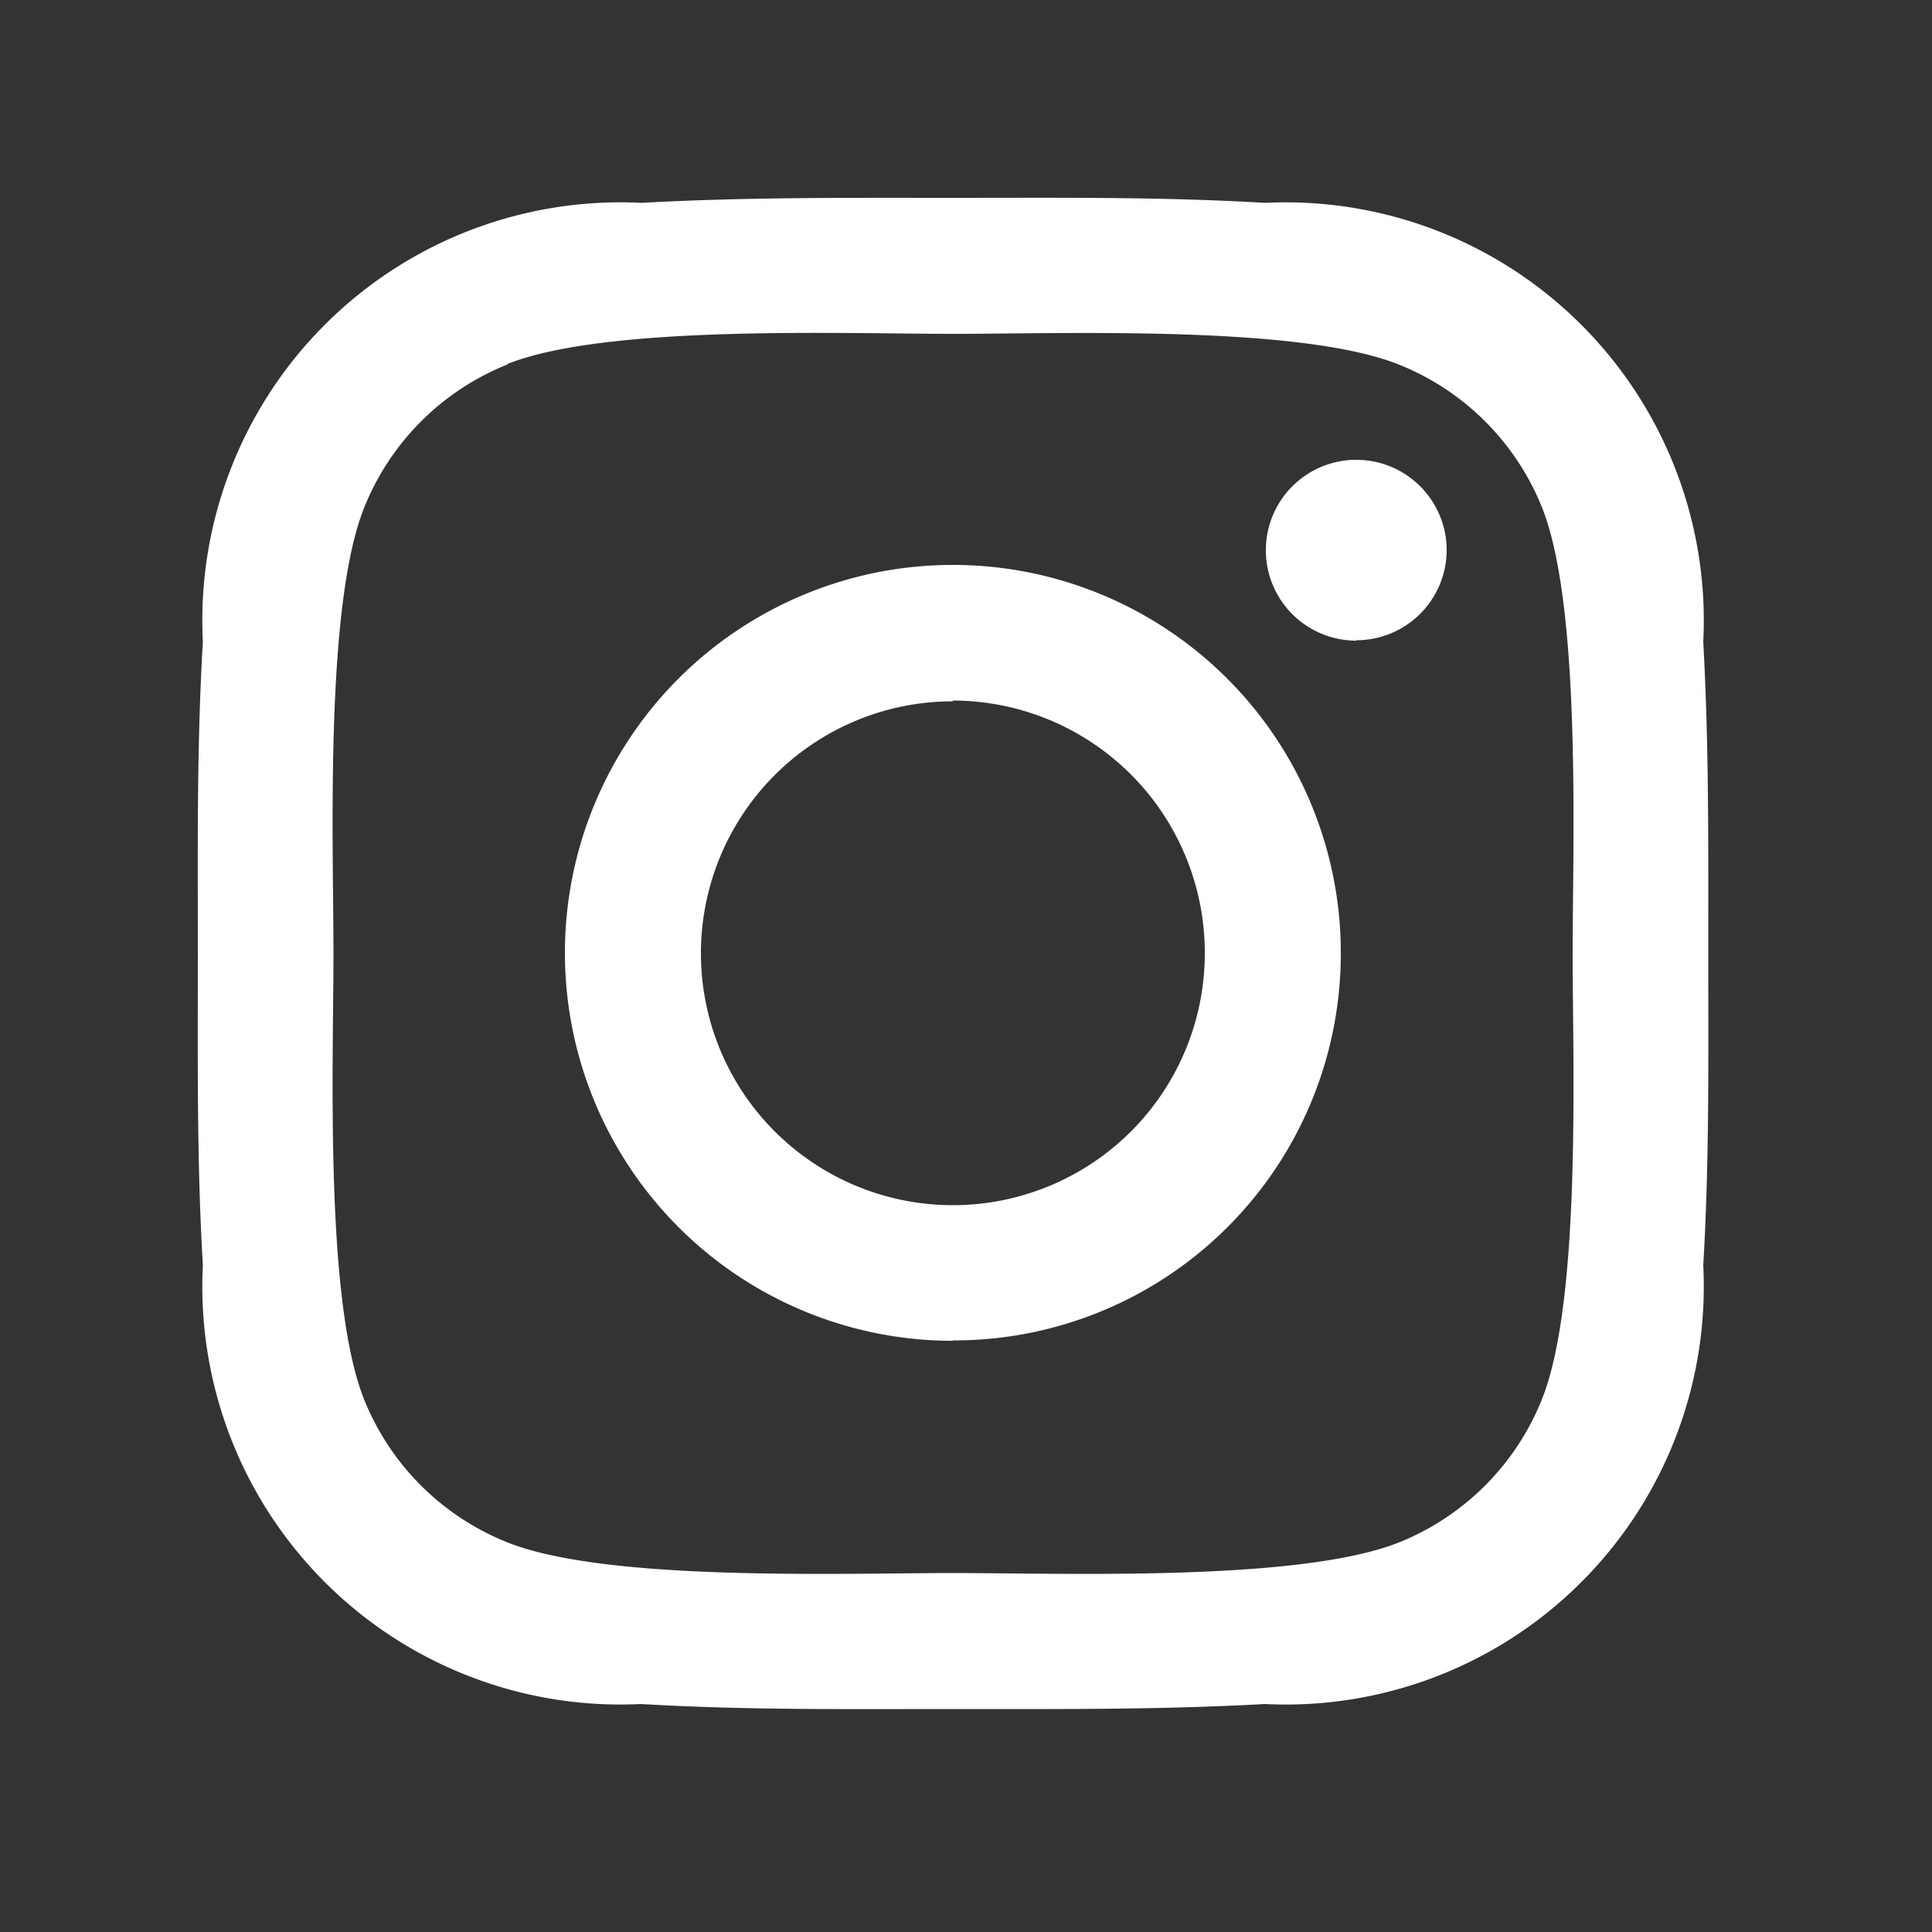
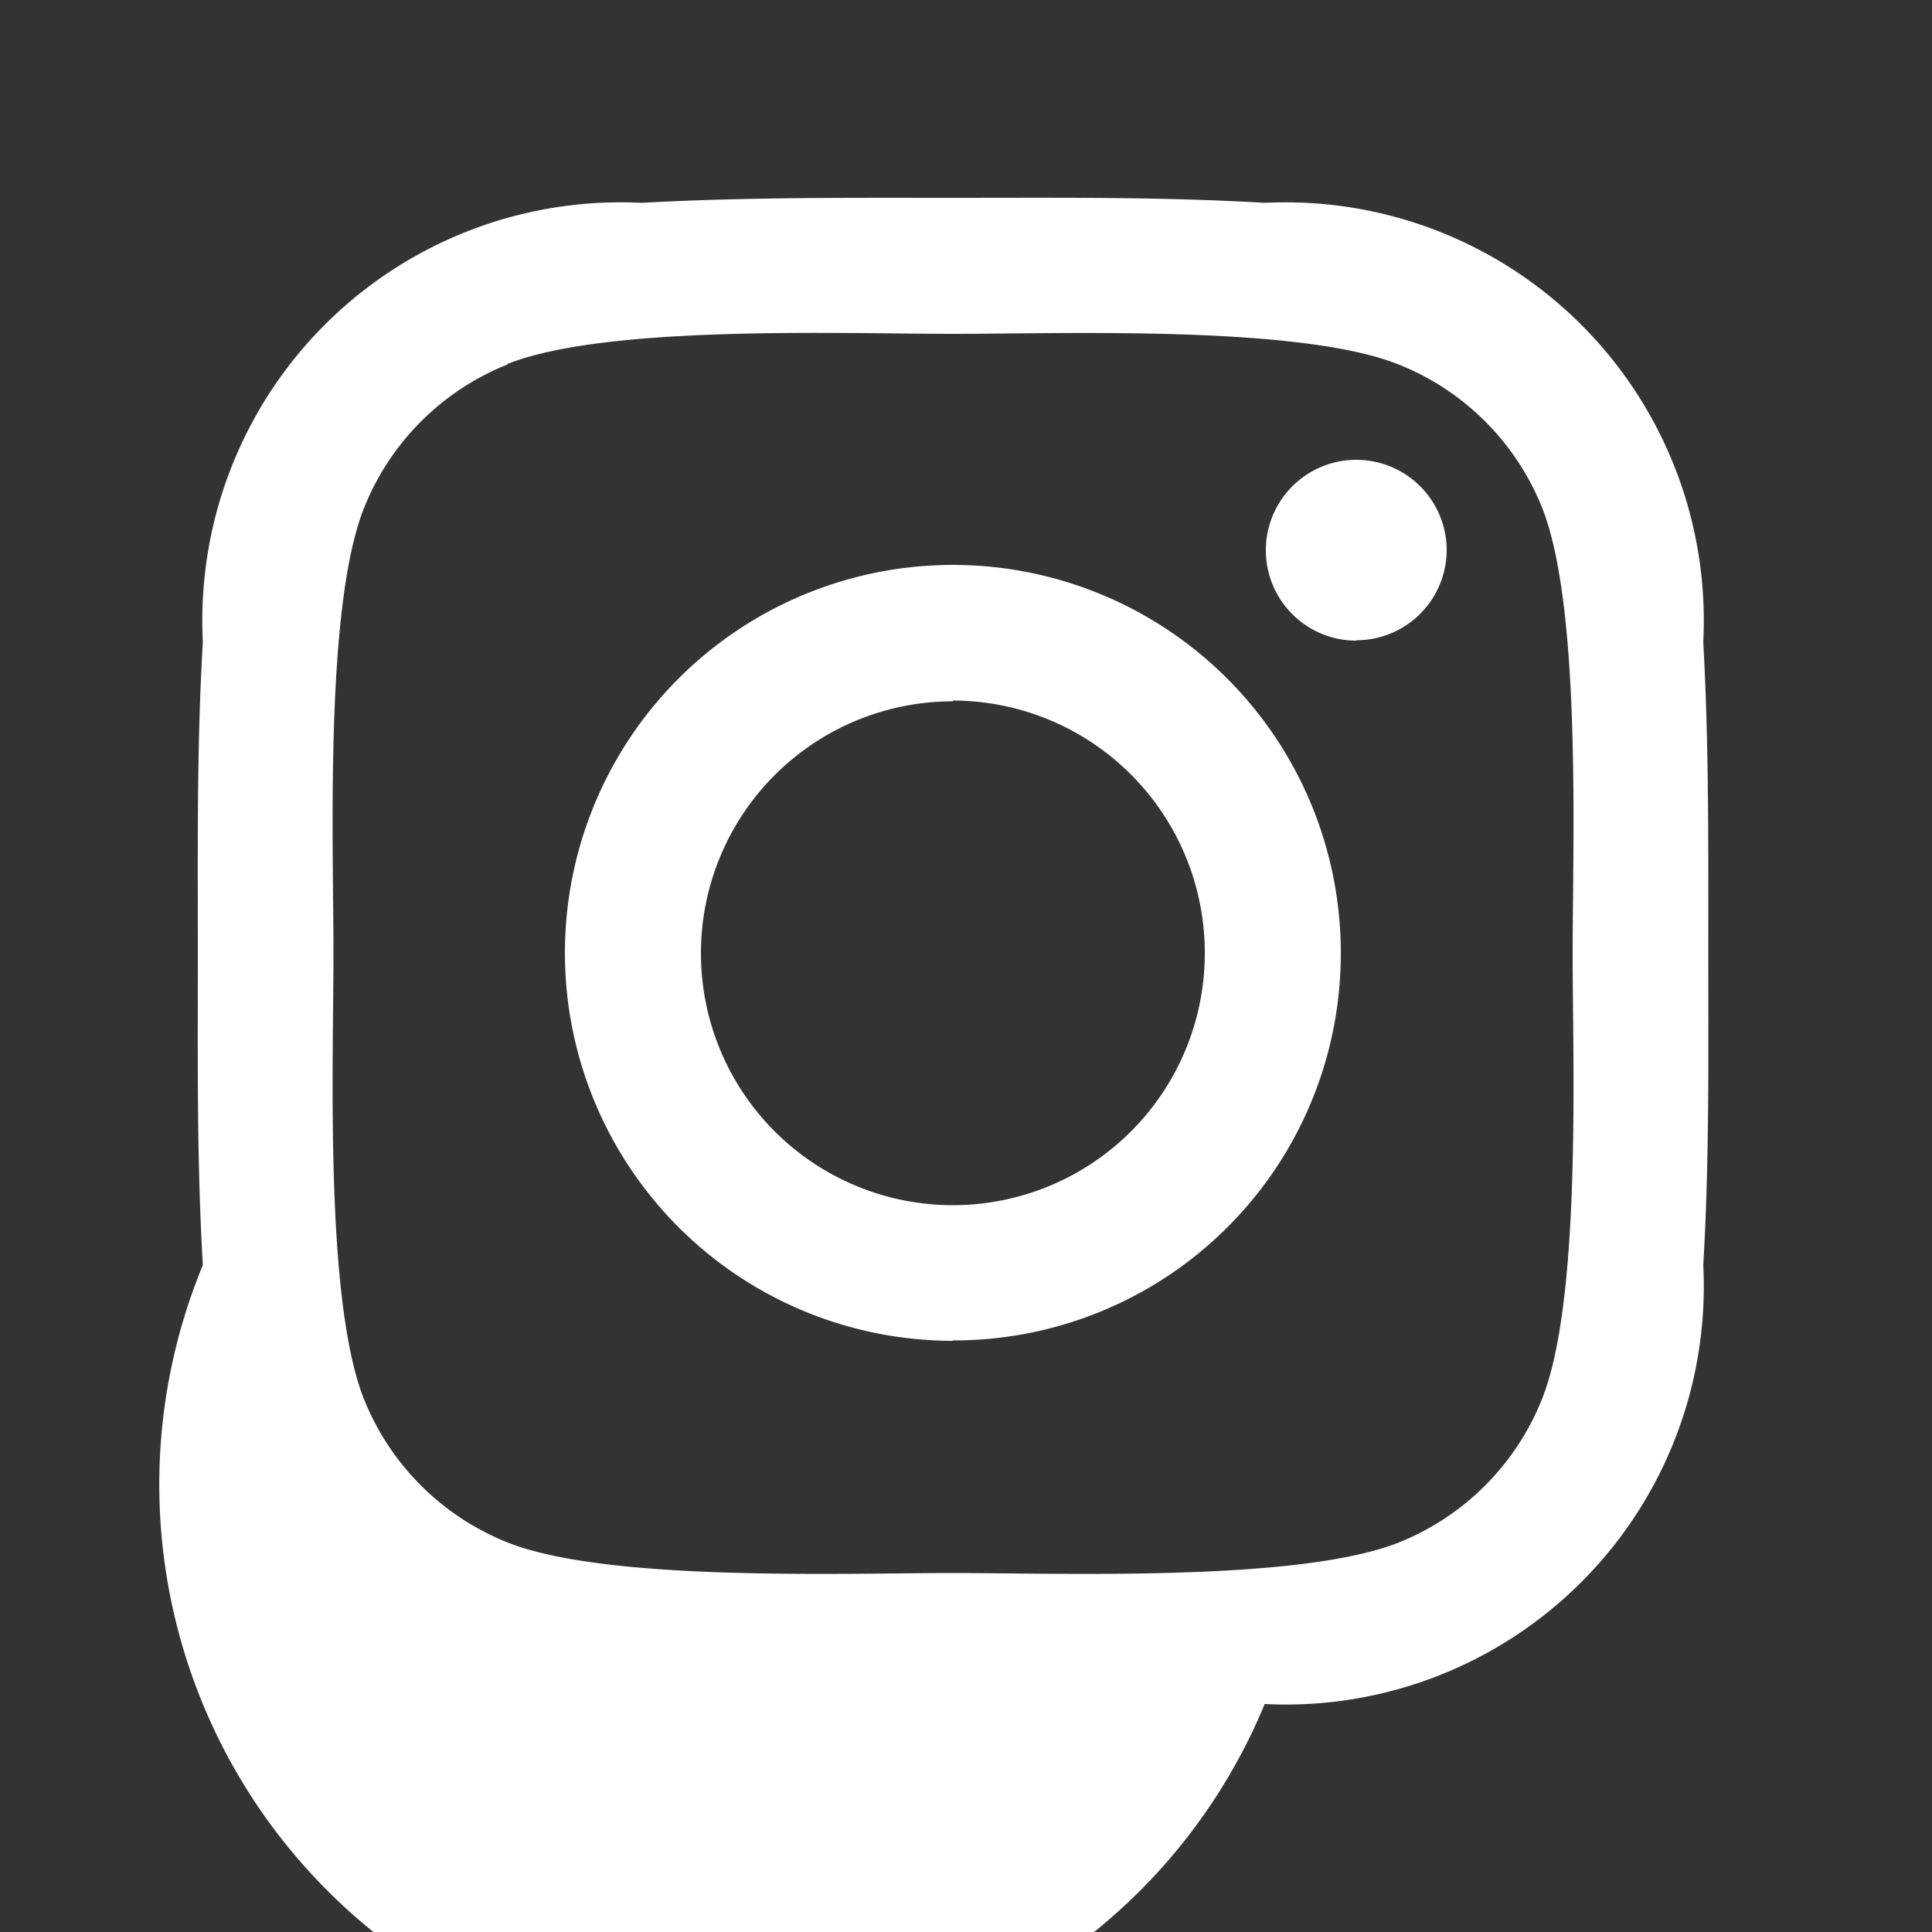
<svg xmlns="http://www.w3.org/2000/svg" xmlns:ns1="http://sodipodi.sourceforge.net/DTD/sodipodi-0.dtd" xmlns:ns2="http://www.inkscape.org/namespaces/inkscape" width="5" height="5" version="1.1" id="svg7284" ns1:docname="ico_instagram.svg" ns2:version="1.2.2 (732a01da63, 2022-12-09)">
  <rect width="100%" height="100%" fill="#333333" stroke="none" />
  <defs id="defs7288" />
  <ns1:namedview id="namedview7286" pagecolor="#ffffff" bordercolor="#666666" borderopacity="1.0" ns2:showpageshadow="2" ns2:pageopacity="0.0" ns2:pagecheckerboard="0" ns2:deskcolor="#d1d1d1" showgrid="false" ns2:zoom="35.291667" ns2:cx="11.0366" ns2:cy="12.042503" ns2:window-width="1920" ns2:window-height="1027" ns2:window-x="1358" ns2:window-y="-8" ns2:window-maximized="1" ns2:current-layer="svg7284" />
-   <path fill="none" d="M 0,0 H 5 V 5 H 0 Z" id="path7280" style="stroke-width:0.208" />
-   <path fill="#ffffff" d="M 4.408,3.274 A 1.082,1.082 0 0 1 3.273,4.41 c -0.27,0.015 -0.537,0.013 -0.807,0.013 -0.27,0 -0.537,0.003 -0.807,-0.013 A 1.082,1.082 0 0 1 0.525,3.274 C 0.509,3.004 0.512,2.737 0.512,2.468 c 0,-0.27 -0.003,-0.537 0.013,-0.807 A 1.082,1.082 0 0 1 1.66,0.525 c 0.27,-0.015 0.537,-0.013 0.807,-0.013 0.27,0 0.537,-0.003 0.807,0.013 A 1.082,1.082 0 0 1 4.408,1.661 c 0.015,0.27 0.013,0.537 0.013,0.807 0,0.27 0.003,0.536 -0.013,0.807 z M 1.314,0.943 A 0.665,0.665 0 0 0 0.942,1.315 c -0.102,0.257 -0.079,0.867 -0.079,1.153 0,0.286 -0.023,0.896 0.079,1.153 A 0.665,0.665 0 0 0 1.314,3.992 c 0.257,0.102 0.867,0.079 1.153,0.079 0.286,0 0.896,0.023 1.153,-0.079 A 0.665,0.665 0 0 0 3.991,3.62 c 0.102,-0.257 0.079,-0.867 0.079,-1.153 0,-0.286 0.023,-0.896 -0.079,-1.153 A 0.665,0.665 0 0 0 3.619,0.943 C 3.363,0.841 2.752,0.864 2.466,0.864 c -0.286,0 -0.896,-0.024 -1.153,0.078 z M 2.466,3.47 A 1.004,1.004 0 1 1 3.47,2.466 1.001,1.001 0 0 1 2.466,3.469 Z m 0,-1.655 a 0.652,0.652 0 1 0 0.652,0.652 0.653,0.653 0 0 0 -0.652,-0.654 z M 3.51,1.658 A 0.234,0.234 0 1 1 3.744,1.424 0.234,0.234 0 0 1 3.51,1.657 Z" id="path7282" style="stroke-width:0.228" />
+   <path fill="#ffffff" d="M 4.408,3.274 A 1.082,1.082 0 0 1 3.273,4.41 A 1.082,1.082 0 0 1 0.525,3.274 C 0.509,3.004 0.512,2.737 0.512,2.468 c 0,-0.27 -0.003,-0.537 0.013,-0.807 A 1.082,1.082 0 0 1 1.66,0.525 c 0.27,-0.015 0.537,-0.013 0.807,-0.013 0.27,0 0.537,-0.003 0.807,0.013 A 1.082,1.082 0 0 1 4.408,1.661 c 0.015,0.27 0.013,0.537 0.013,0.807 0,0.27 0.003,0.536 -0.013,0.807 z M 1.314,0.943 A 0.665,0.665 0 0 0 0.942,1.315 c -0.102,0.257 -0.079,0.867 -0.079,1.153 0,0.286 -0.023,0.896 0.079,1.153 A 0.665,0.665 0 0 0 1.314,3.992 c 0.257,0.102 0.867,0.079 1.153,0.079 0.286,0 0.896,0.023 1.153,-0.079 A 0.665,0.665 0 0 0 3.991,3.62 c 0.102,-0.257 0.079,-0.867 0.079,-1.153 0,-0.286 0.023,-0.896 -0.079,-1.153 A 0.665,0.665 0 0 0 3.619,0.943 C 3.363,0.841 2.752,0.864 2.466,0.864 c -0.286,0 -0.896,-0.024 -1.153,0.078 z M 2.466,3.47 A 1.004,1.004 0 1 1 3.47,2.466 1.001,1.001 0 0 1 2.466,3.469 Z m 0,-1.655 a 0.652,0.652 0 1 0 0.652,0.652 0.653,0.653 0 0 0 -0.652,-0.654 z M 3.51,1.658 A 0.234,0.234 0 1 1 3.744,1.424 0.234,0.234 0 0 1 3.51,1.657 Z" id="path7282" style="stroke-width:0.228" />
</svg>